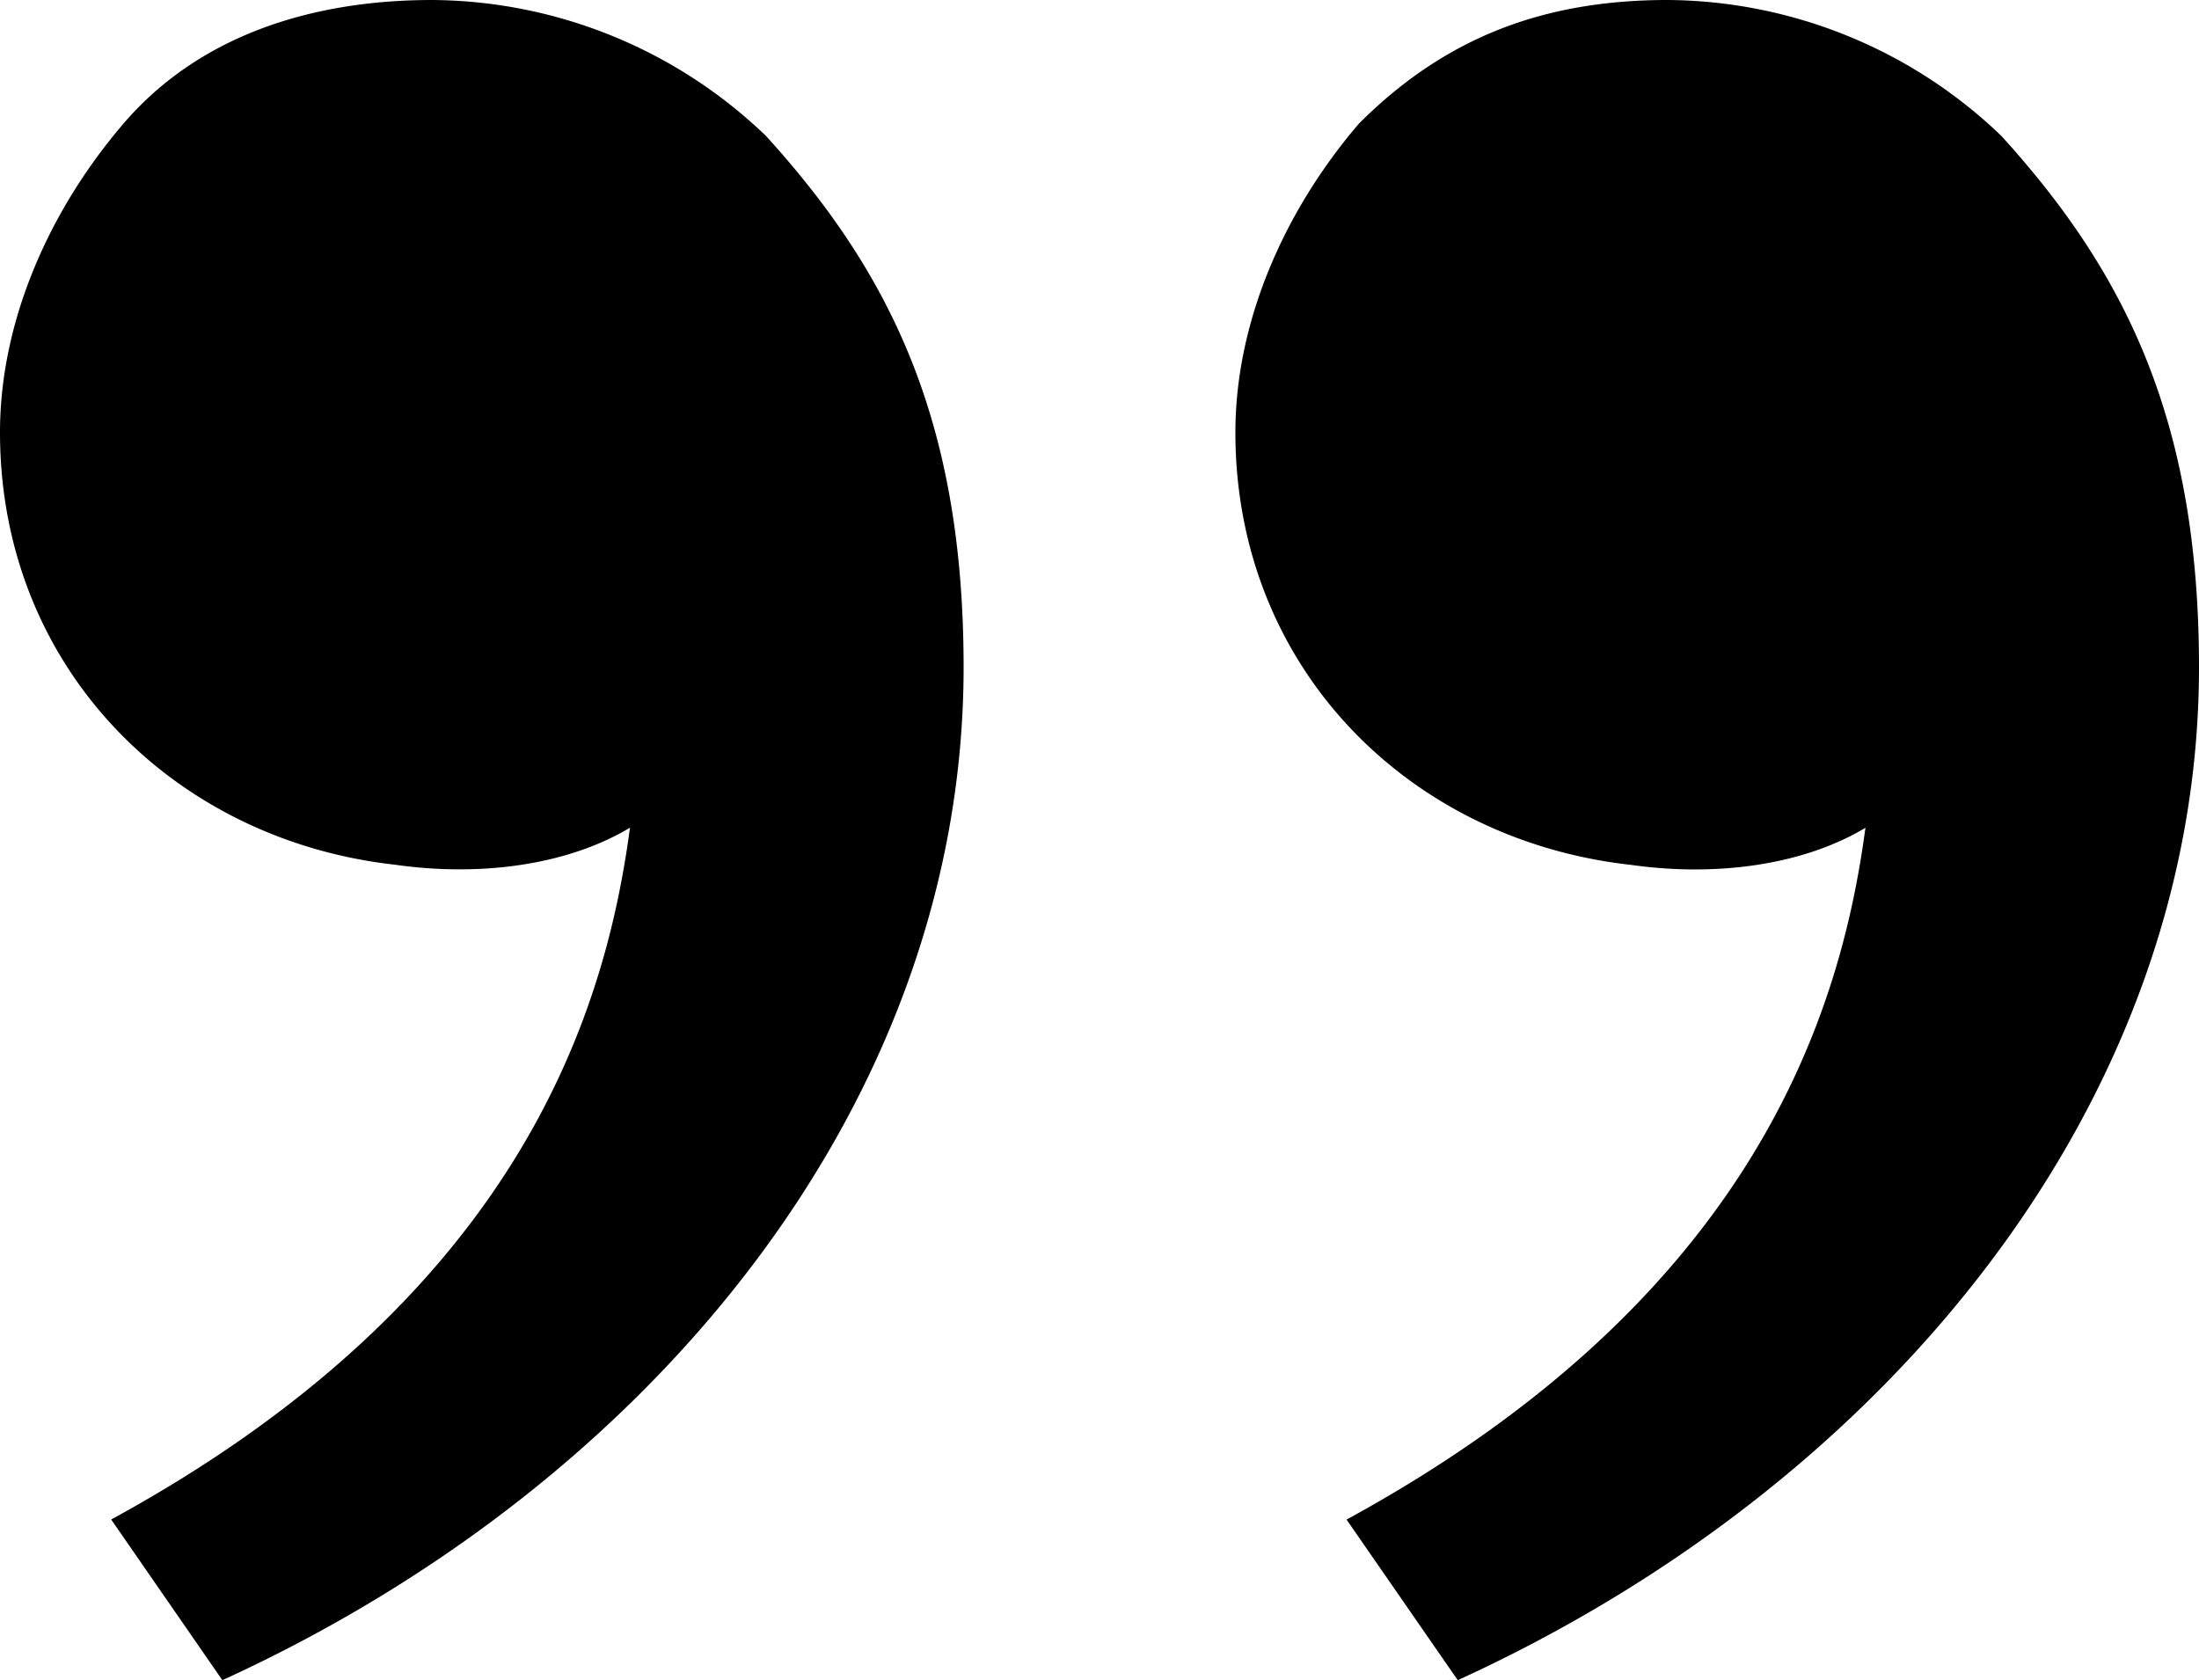
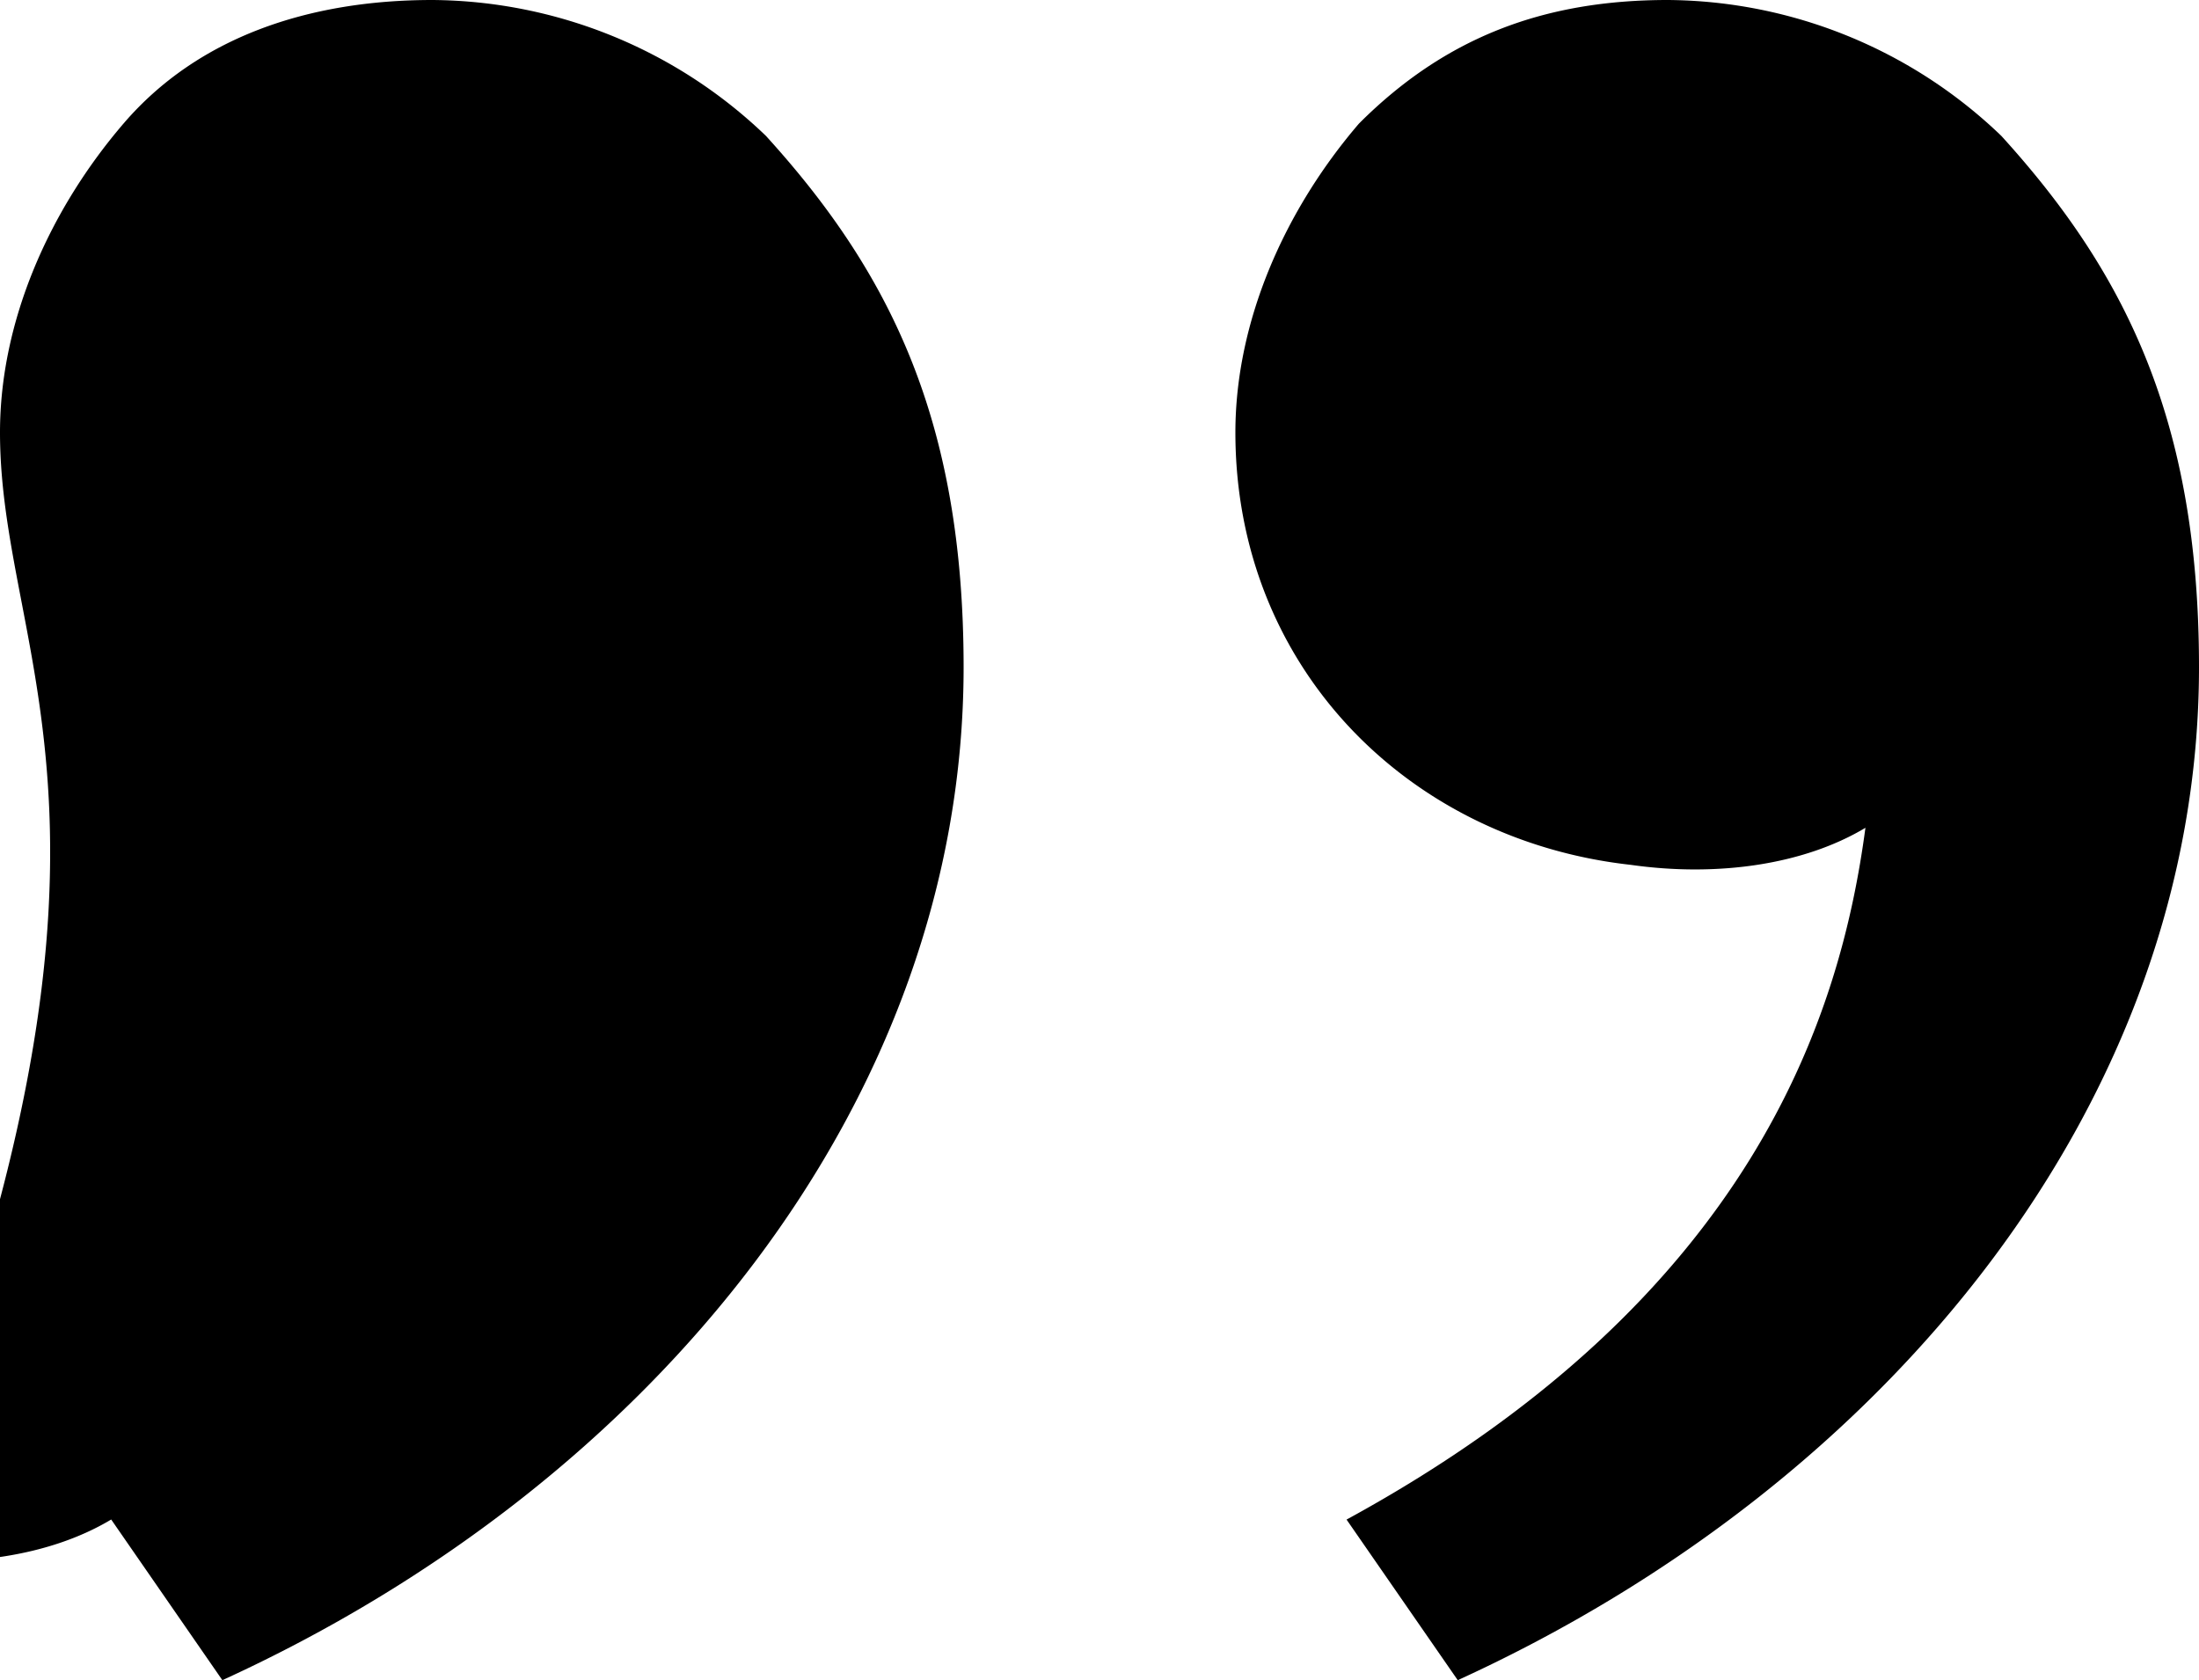
<svg xmlns="http://www.w3.org/2000/svg" width="115.889" height="88.544" viewBox="0 0 115.889 88.544">
-   <path id="quote_3_" data-name="quote (3)" d="M108.572,12.362c6.511,7.162,10.417,14.974,10.417,28,0,22.787-16.277,42.97-39.064,53.387l-5.86-8.464c21.485-11.719,26.042-26.694,27.345-36.459-3.255,1.953-7.813,2.6-12.37,1.953-11.719-1.3-20.834-10.417-20.834-22.787,0-5.86,2.6-11.719,6.511-16.277C79.274,7.153,84.483,5.2,90.993,5.2a25.607,25.607,0,0,1,17.579,7.162Zm-65.106,0c6.511,7.162,10.417,14.974,10.417,28,0,22.787-16.277,42.97-39.064,53.387L8.96,85.281C30.445,73.561,35,58.587,36.3,48.821c-3.255,1.953-7.813,2.6-12.37,1.953C12.215,49.472,3.1,40.357,3.1,27.987c0-5.86,2.6-11.719,6.511-16.277S19.377,5.2,25.887,5.2a25.607,25.607,0,0,1,17.579,7.162Z" transform="translate(-3.1 -5.2)" />
+   <path id="quote_3_" data-name="quote (3)" d="M108.572,12.362c6.511,7.162,10.417,14.974,10.417,28,0,22.787-16.277,42.97-39.064,53.387l-5.86-8.464c21.485-11.719,26.042-26.694,27.345-36.459-3.255,1.953-7.813,2.6-12.37,1.953-11.719-1.3-20.834-10.417-20.834-22.787,0-5.86,2.6-11.719,6.511-16.277C79.274,7.153,84.483,5.2,90.993,5.2a25.607,25.607,0,0,1,17.579,7.162Zm-65.106,0c6.511,7.162,10.417,14.974,10.417,28,0,22.787-16.277,42.97-39.064,53.387L8.96,85.281c-3.255,1.953-7.813,2.6-12.37,1.953C12.215,49.472,3.1,40.357,3.1,27.987c0-5.86,2.6-11.719,6.511-16.277S19.377,5.2,25.887,5.2a25.607,25.607,0,0,1,17.579,7.162Z" transform="translate(-3.1 -5.2)" />
</svg>